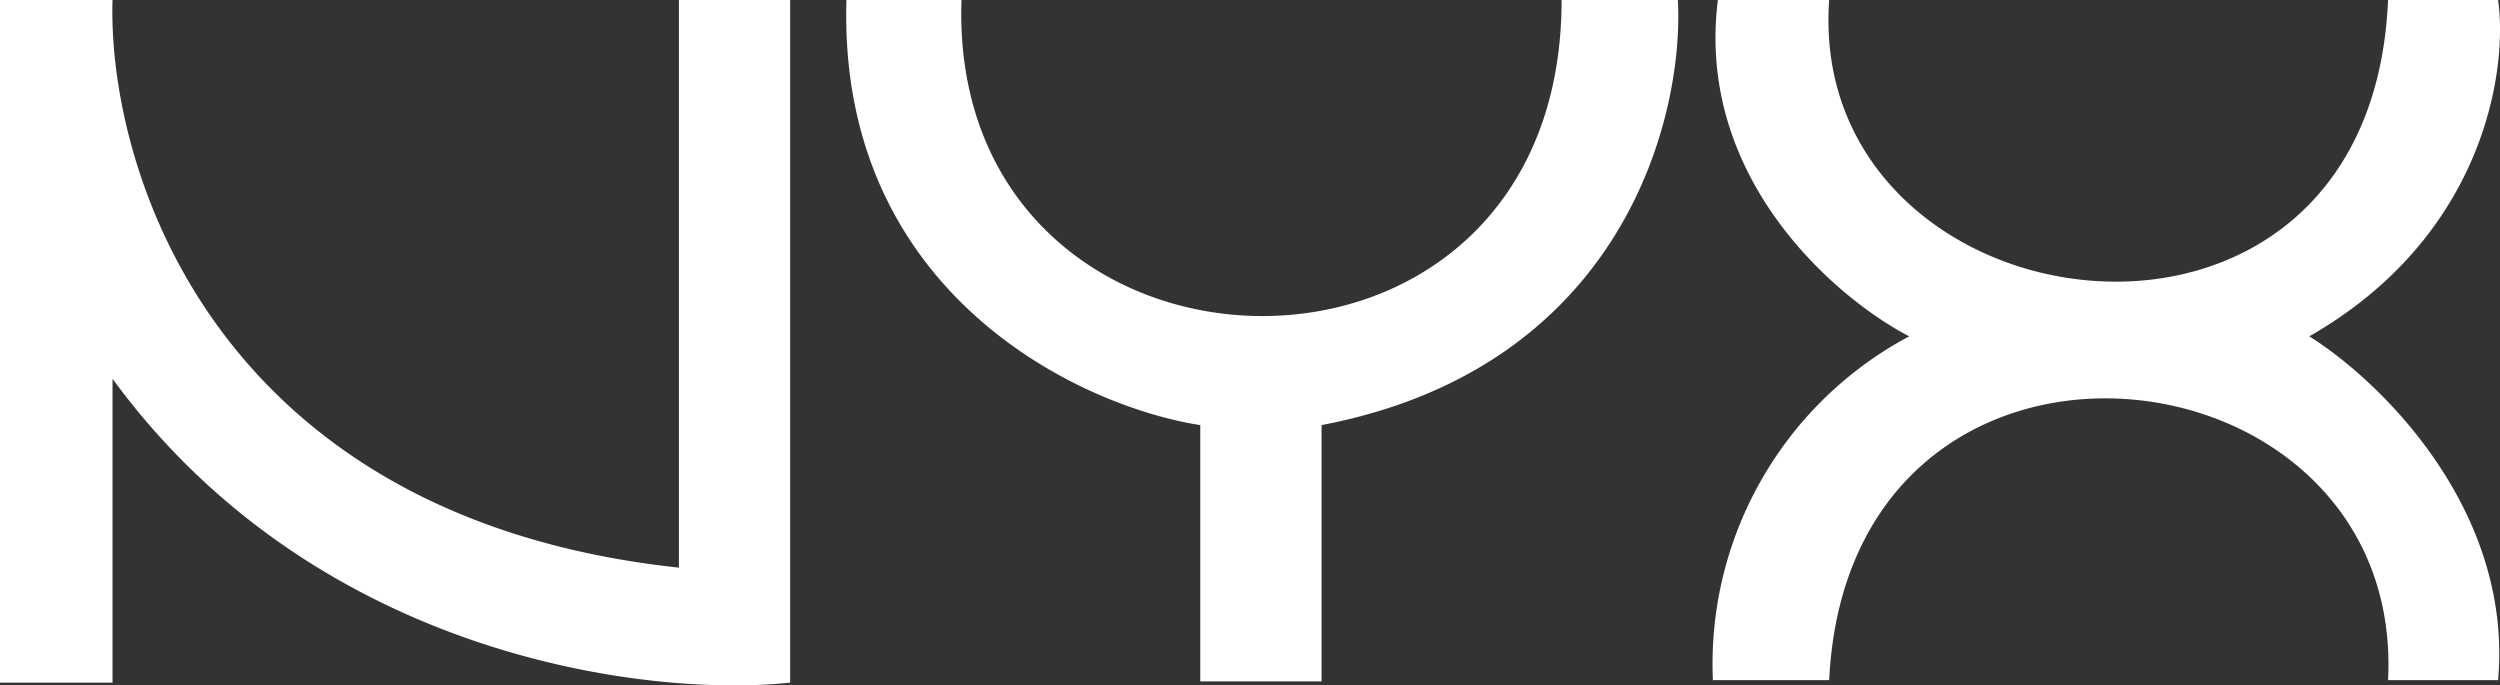
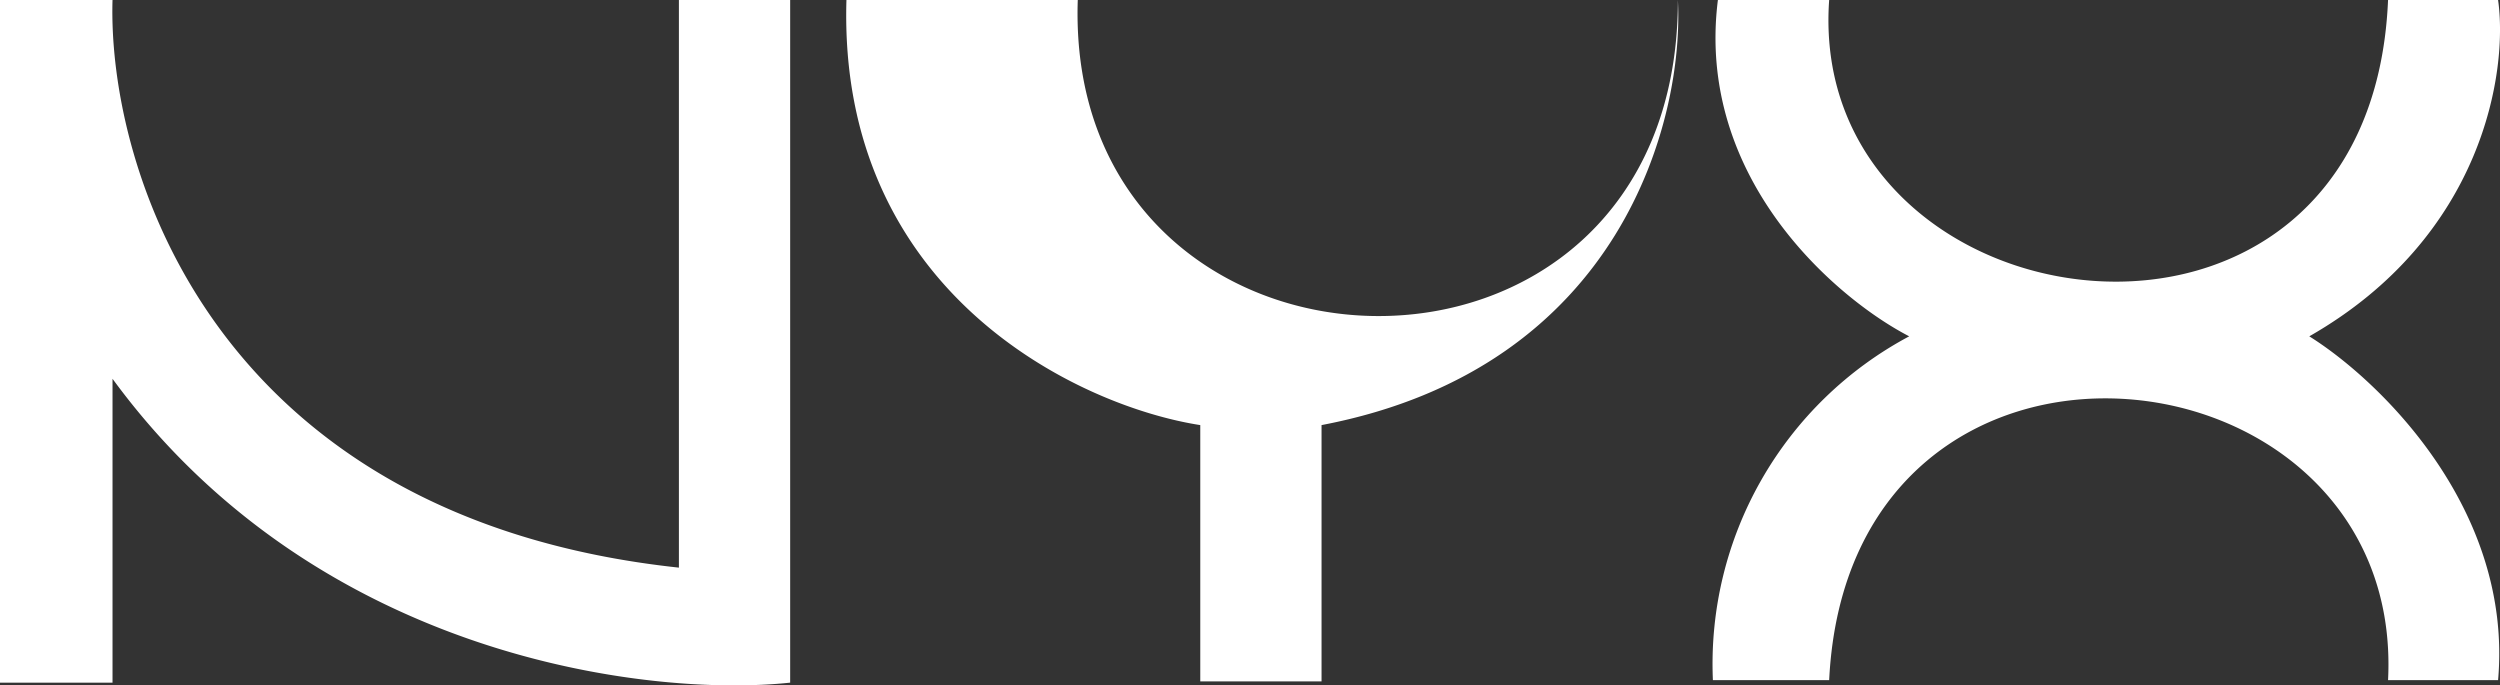
<svg xmlns="http://www.w3.org/2000/svg" width="109.423" height="30" viewBox="0 0 109.423 30">
  <rect x="0" y="0" width="109.423" height="30" fill="#333333" stroke="none" />
-   <path id="nyx-cosmetics" d="M0,0V29.879H4.925v-13.3c8.975,12.258,23.531,13.955,29.66,13.3V0h-4.87V24.845C9.358,22.656,4.706,7.388,4.925,0ZM42.083,0H37.048c-.383,12.805,10.179,17.785,15.487,18.606V29.825h5.308V18.606C71.032,16.089,73.713,5.144,73.44,0H68.35c0,18.934-26.869,17.949-26.267,0ZM80.061,0h-4.87c-.985,7.826,5.2,13.079,8.373,14.721A16.247,16.247,0,0,0,74.972,29.77h5.089c.876-17.785,25.228-15.049,24.462,0h4.816c.657-7.5-5.2-13.134-8.263-15.049,7.661-4.378,8.7-11.656,8.263-14.721h-4.816c-.766,18.168-25.5,14.611-24.462,0Z" fill="#fff" />
+   <path id="nyx-cosmetics" d="M0,0V29.879H4.925v-13.3c8.975,12.258,23.531,13.955,29.66,13.3V0h-4.87V24.845C9.358,22.656,4.706,7.388,4.925,0ZM42.083,0H37.048c-.383,12.805,10.179,17.785,15.487,18.606V29.825h5.308V18.606C71.032,16.089,73.713,5.144,73.44,0c0,18.934-26.869,17.949-26.267,0ZM80.061,0h-4.87c-.985,7.826,5.2,13.079,8.373,14.721A16.247,16.247,0,0,0,74.972,29.77h5.089c.876-17.785,25.228-15.049,24.462,0h4.816c.657-7.5-5.2-13.134-8.263-15.049,7.661-4.378,8.7-11.656,8.263-14.721h-4.816c-.766,18.168-25.5,14.611-24.462,0Z" fill="#fff" />
</svg>